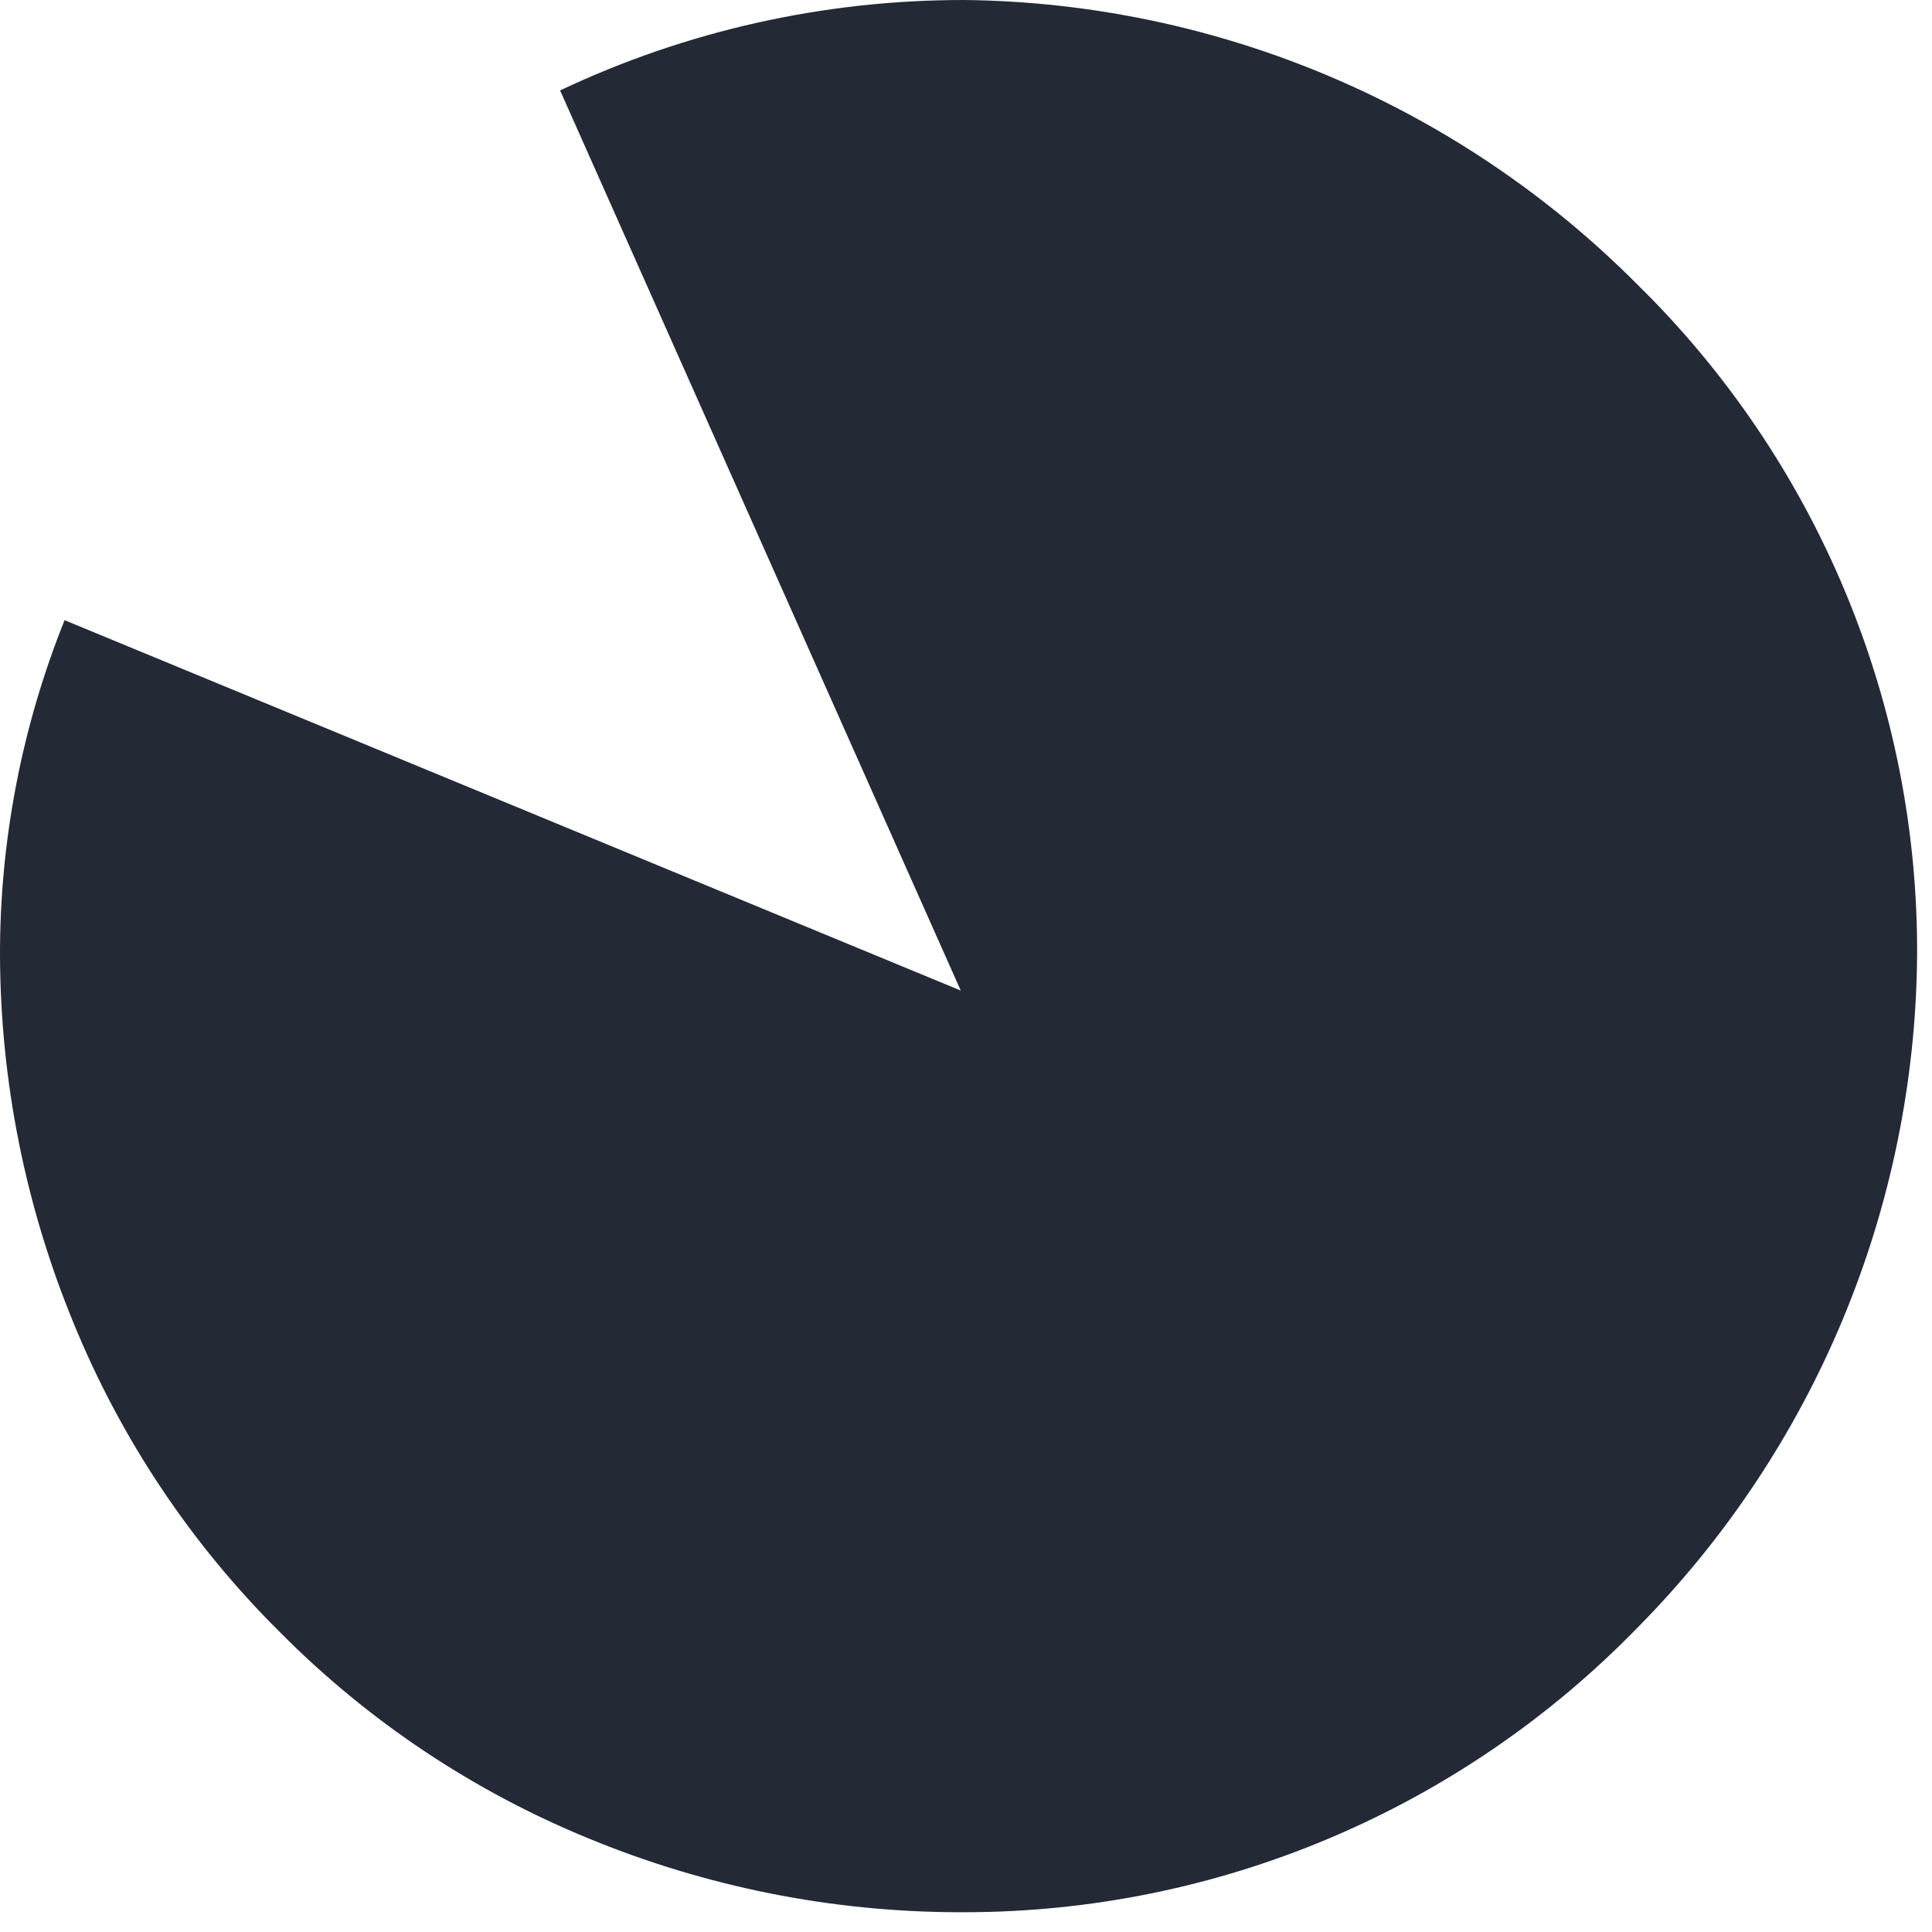
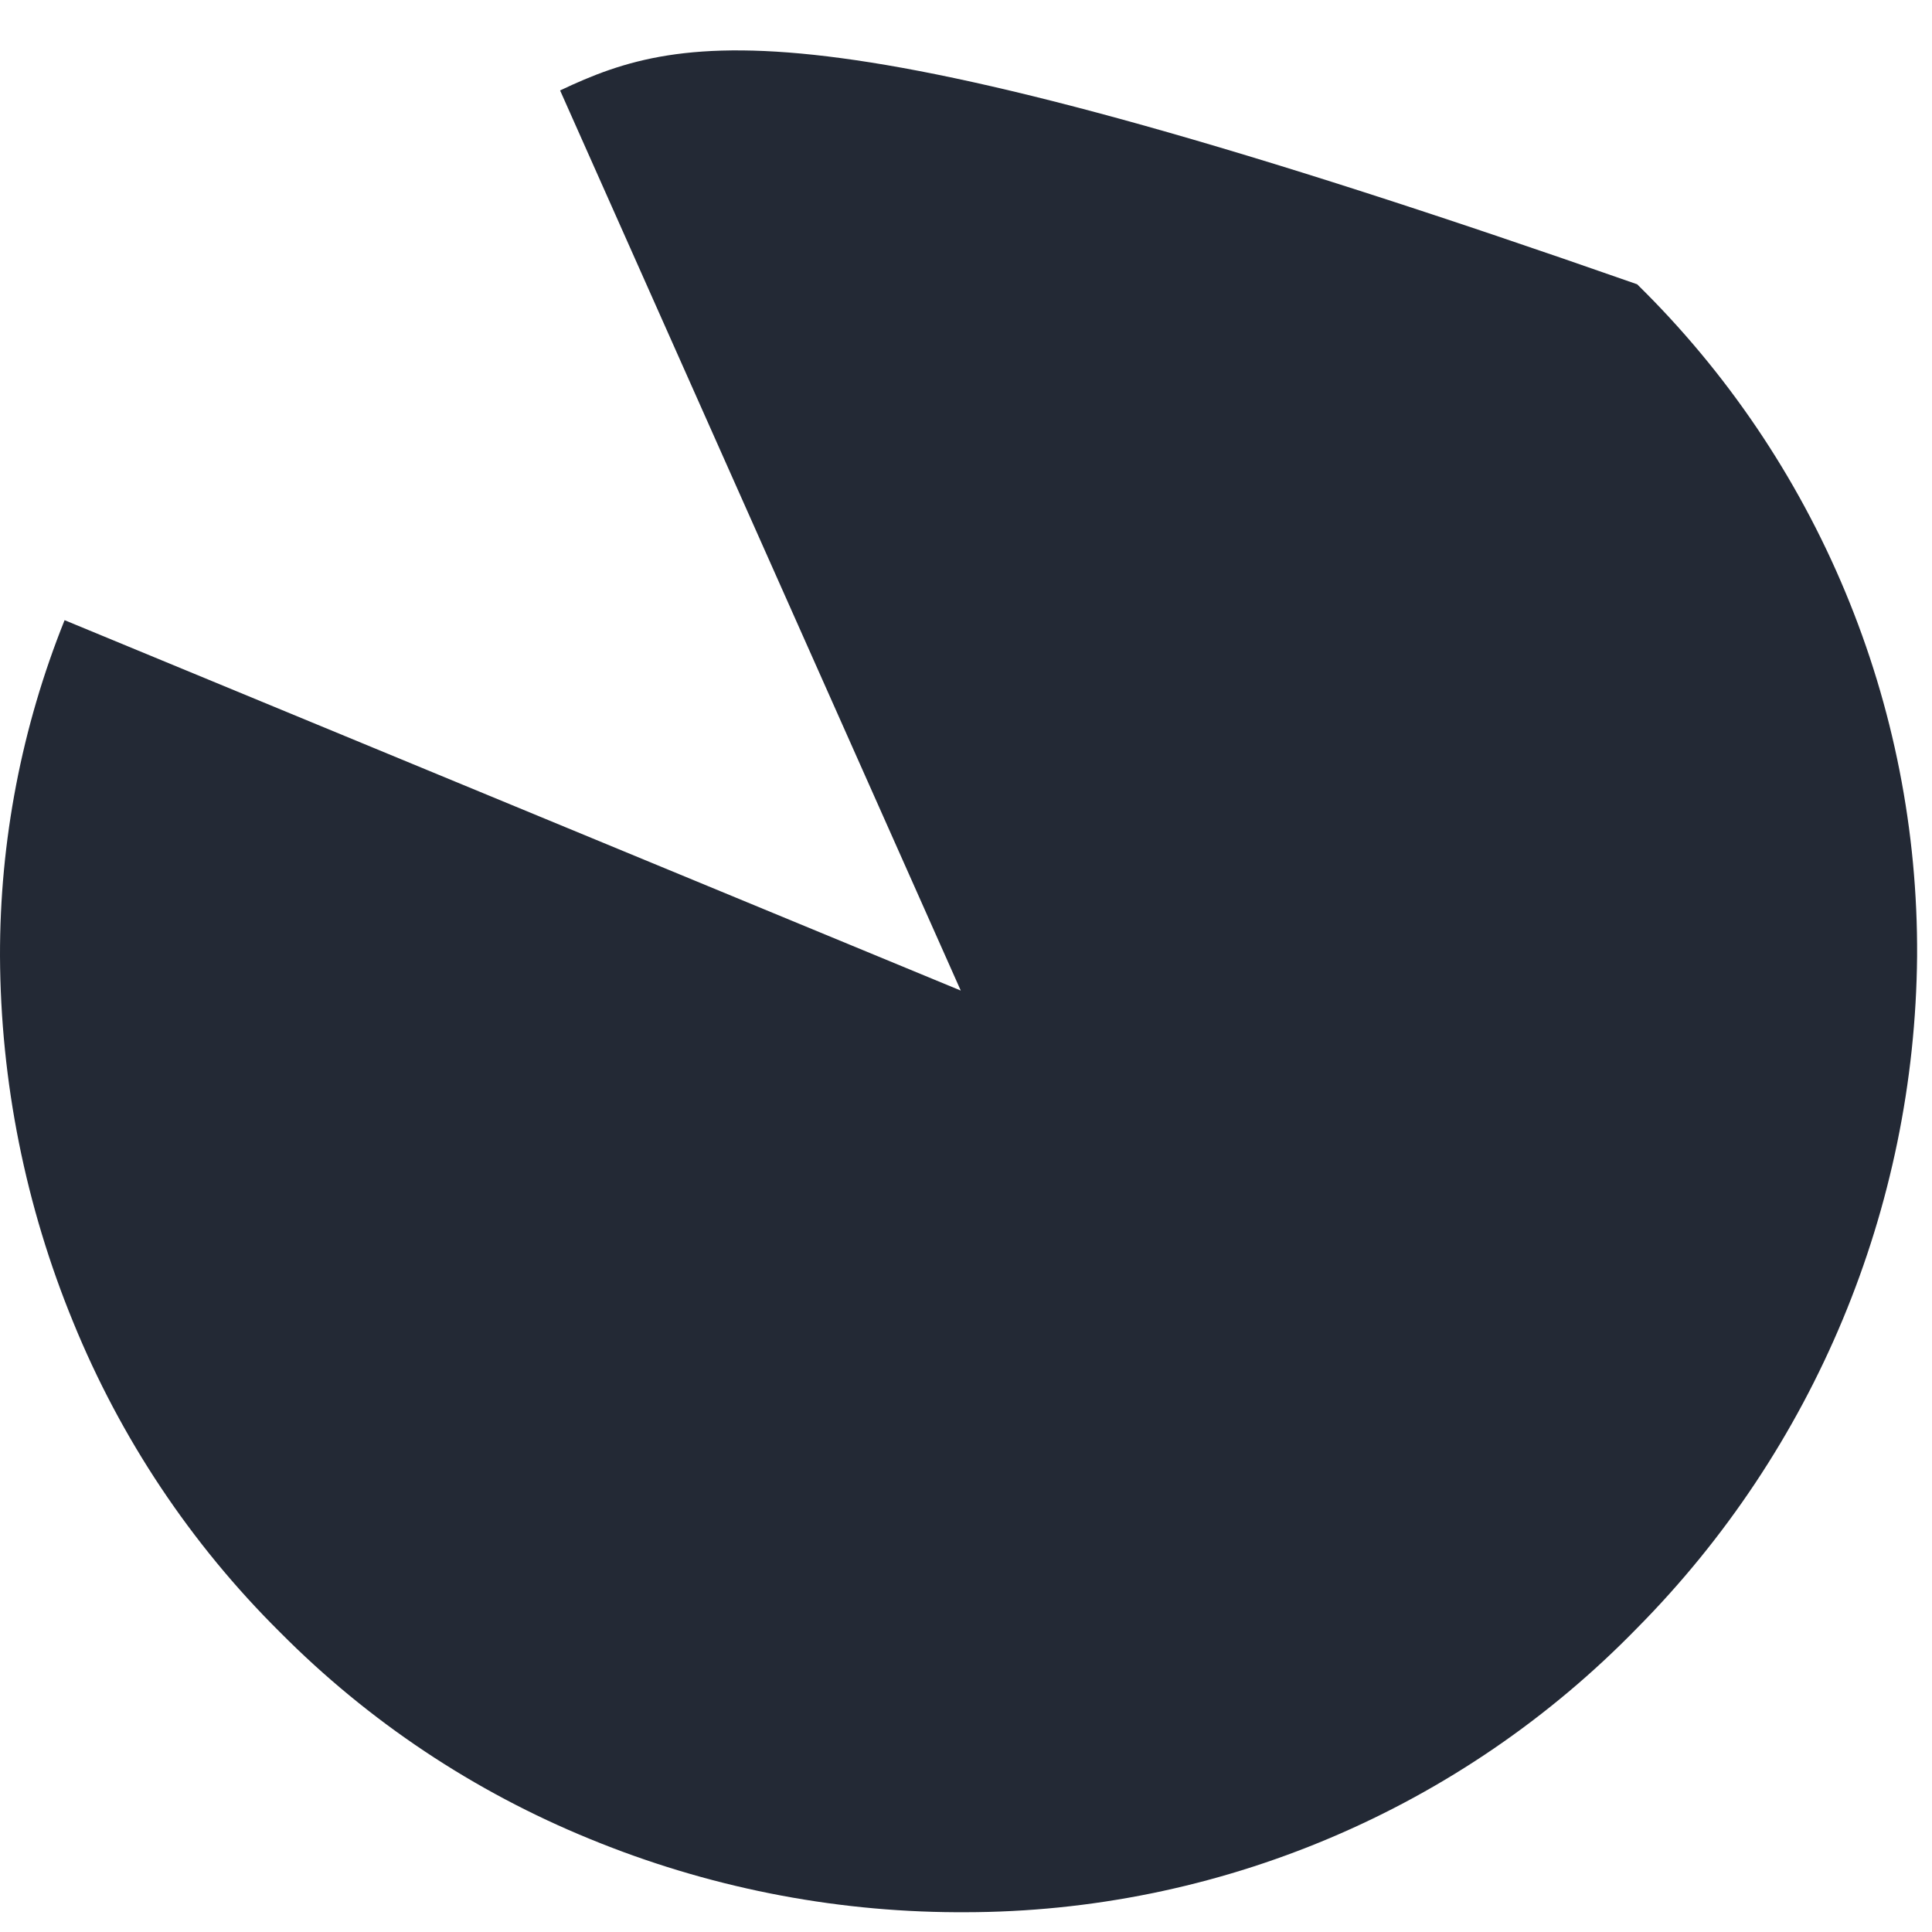
<svg xmlns="http://www.w3.org/2000/svg" fill="none" height="100%" overflow="visible" preserveAspectRatio="none" style="display: block;" viewBox="0 0 21 21" width="100%">
-   <path d="M2.01487e-05 10.393C0.006 11.758 0.277 13.109 0.796 14.372C1.311 15.635 2.075 16.782 3.044 17.742C4.005 18.711 5.152 19.475 6.415 19.99C7.679 20.509 9.03 20.779 10.396 20.785H10.489C11.852 20.784 13.2 20.51 14.455 19.979C15.709 19.449 16.845 18.672 17.795 17.696C19.722 15.75 20.814 13.13 20.838 10.393C20.846 9.034 20.58 7.687 20.057 6.433C19.534 5.178 18.765 4.041 17.795 3.09C15.858 1.143 13.235 0.033 10.489 2.54253e-05C8.967 -0.003 7.464 0.332 6.088 0.983L10.443 10.767L0.702 6.741C0.236 7.902 -0.003 9.142 2.01487e-05 10.393" fill="#232935" id="Vector" />
+   <path d="M2.01487e-05 10.393C0.006 11.758 0.277 13.109 0.796 14.372C1.311 15.635 2.075 16.782 3.044 17.742C4.005 18.711 5.152 19.475 6.415 19.99C7.679 20.509 9.03 20.779 10.396 20.785H10.489C11.852 20.784 13.2 20.51 14.455 19.979C15.709 19.449 16.845 18.672 17.795 17.696C19.722 15.75 20.814 13.13 20.838 10.393C20.846 9.034 20.58 7.687 20.057 6.433C19.534 5.178 18.765 4.041 17.795 3.09C8.967 -0.003 7.464 0.332 6.088 0.983L10.443 10.767L0.702 6.741C0.236 7.902 -0.003 9.142 2.01487e-05 10.393" fill="#232935" id="Vector" />
</svg>